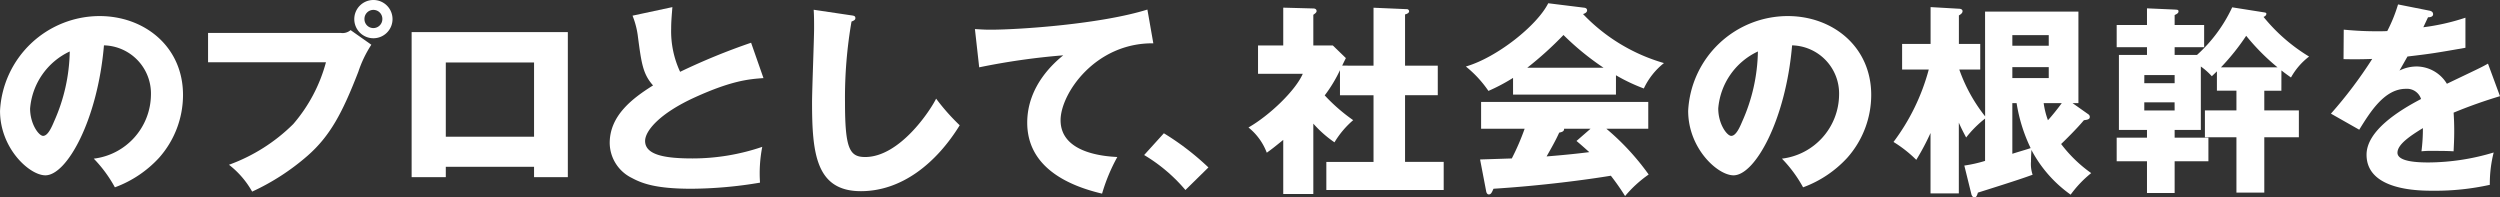
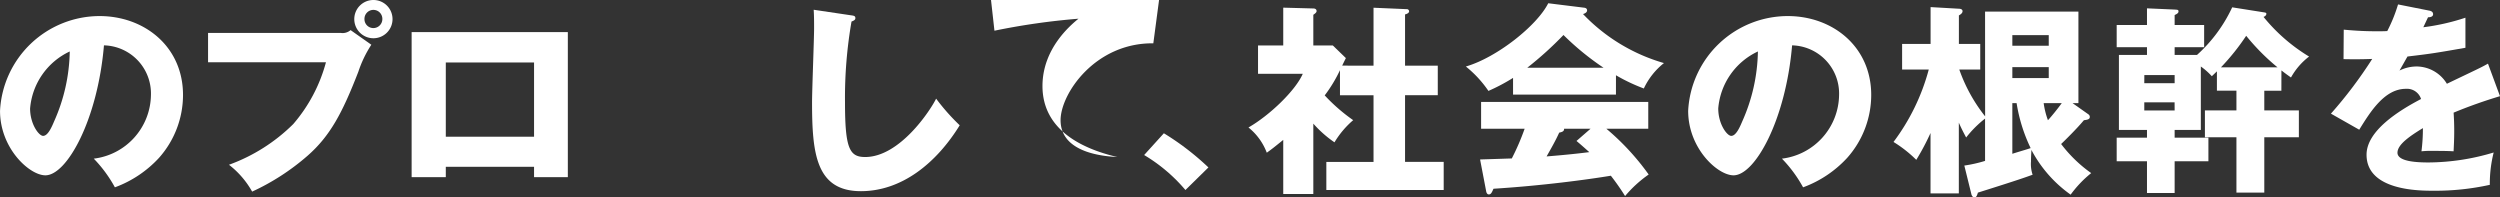
<svg xmlns="http://www.w3.org/2000/svg" width="282.65" height="22.328" viewBox="0 0 282.65 22.328">
  <rect x="0" y="0" width="282.65" height="22.328" fill="#333333" stroke="none" />
  <g transform="translate(18960.801 332.161)">
    <path d="M74.537,306.554A7.349,7.349,0,0,0,81,299.379a5.448,5.448,0,0,0-5.311-5.634c-.713,8.416-4.186,14.694-6.623,14.694-1.794,0-5.128-3.036-5.128-7.29A11.288,11.288,0,0,1,75.2,290.434c5.035,0,9.427,3.426,9.427,8.922a10.708,10.708,0,0,1-2.713,7.106,12.736,12.736,0,0,1-4.99,3.334A14.88,14.88,0,0,0,74.537,306.554Zm-7.2-5.68c0,1.771.989,3.105,1.472,3.105.552,0,.989-1.036,1.242-1.633a20.114,20.114,0,0,0,1.77-7.911A7.816,7.816,0,0,0,67.339,300.874Z" transform="translate(-19024.736 -620.778)" fill="#fff" />
    <path d="M102.473,292.342a1.379,1.379,0,0,0,1.1-.321l2.345,1.655a13.158,13.158,0,0,0-1.471,3.058c-1.794,4.622-3.174,7.245-5.749,9.5a26.169,26.169,0,0,1-6.255,4.047,10.071,10.071,0,0,0-2.621-3.035,19.99,19.99,0,0,0,7.266-4.6,17.69,17.69,0,0,0,3.7-6.991H87.458v-3.312Zm5.841-1.563a2.162,2.162,0,1,1-2.162-2.162A2.159,2.159,0,0,1,108.314,290.779Zm-3.173,0a1.006,1.006,0,0,0,1.011,1.012,1.02,1.02,0,0,0,1.012-1.012,1.012,1.012,0,1,0-2.023,0Z" transform="translate(-19024.736 -620.778)" fill="#fff" />
    <path d="M114.337,307.474v1.172h-3.863v-16.4h17.66v16.4h-3.818v-1.172Zm9.979-3.4v-8.393h-9.979v8.393Z" transform="translate(-19024.736 -620.778)" fill="#fff" />
-     <path d="M150.253,297.447c-1.633.115-3.565.276-7.727,2.162-4.047,1.839-5.656,3.817-5.656,4.944,0,1.656,2.46,1.977,5.38,1.977a24.455,24.455,0,0,0,7.865-1.31,15.617,15.617,0,0,0-.253,4.047,47.95,47.95,0,0,1-7.772.69c-4,0-5.565-.6-6.715-1.219a4.443,4.443,0,0,1-2.506-3.955c0-3.128,2.621-5.082,4.9-6.508-1.15-1.288-1.311-2.506-1.7-5.427a9.416,9.416,0,0,0-.621-2.46l4.507-.966c-.092,1.173-.138,1.679-.138,2.414a10.86,10.86,0,0,0,1.012,4.9,73.029,73.029,0,0,1,8.025-3.288Z" transform="translate(-19024.736 -620.778)" fill="#fff" />
    <path d="M160.115,290.342c.345.046.529.069.529.322,0,.207-.161.275-.437.391a50.406,50.406,0,0,0-.736,9.129c0,5.219.506,6.185,2.277,6.185,3.932,0,7.4-5.311,8.025-6.6a23.742,23.742,0,0,0,2.667,3.012c-2.621,4.254-6.53,7.45-11.175,7.45-5.1,0-5.519-4.323-5.519-10.071,0-1.334.23-7.152.23-8.325,0-.667,0-1.448-.046-2.115Z" transform="translate(-19024.736 -620.778)" fill="#fff" />
-     <path d="M194.33,293.515c-6.577-.069-10.486,5.7-10.486,8.692,0,3.817,5.2,4.094,6.415,4.162a20.235,20.235,0,0,0-1.724,4.14c-4.024-.944-8.462-3.081-8.462-8.026,0-4.231,3.173-6.876,4.07-7.611a77.94,77.94,0,0,0-9.5,1.357l-.483-4.324c.506.023.988.07,1.725.07,3.38,0,12.555-.644,17.775-2.277Z" transform="translate(-19024.736 -620.778)" fill="#fff" />
+     <path d="M194.33,293.515c-6.577-.069-10.486,5.7-10.486,8.692,0,3.817,5.2,4.094,6.415,4.162c-4.024-.944-8.462-3.081-8.462-8.026,0-4.231,3.173-6.876,4.07-7.611a77.94,77.94,0,0,0-9.5,1.357l-.483-4.324c.506.023.988.07,1.725.07,3.38,0,12.555-.644,17.775-2.277Z" transform="translate(-19024.736 -620.778)" fill="#fff" />
    <path d="M197.96,310.1a18.53,18.53,0,0,0-4.668-3.955l2.23-2.461a29.913,29.913,0,0,1,5.037,3.863Z" transform="translate(-19024.736 -620.778)" fill="#fff" />
    <path d="M219.226,296.044v-6.553l3.748.161a.255.255,0,0,1,.276.23c0,.207-.23.3-.46.368v5.794h3.7v3.335h-3.7v7.543h4.369V310.1H213.891v-3.173h5.335v-7.543h-3.794V296.55a15.78,15.78,0,0,1-1.725,2.852,20.022,20.022,0,0,0,3.219,2.8,10.241,10.241,0,0,0-2.115,2.507,12.865,12.865,0,0,1-2.392-2.115v7.956h-3.4v-6.117c-.966.782-1.31,1.058-1.862,1.449a6.647,6.647,0,0,0-2.07-2.852c2.437-1.4,5.335-4.208,6.14-6.071h-5.059v-3.2h2.851v-4.277l3.4.092c.139,0,.369.046.369.3,0,.115-.093.23-.369.414v3.472h2.208l1.472,1.426c-.069.138-.368.736-.414.85Z" transform="translate(-19024.736 -620.778)" fill="#fff" />
    <path d="M246.634,299.31H235v-1.886a21.237,21.237,0,0,1-2.783,1.472,12.67,12.67,0,0,0-2.552-2.759c3.495-1.012,8.048-4.622,9.313-7.152l4.093.506c.138.023.3.092.3.3,0,.253-.3.368-.46.414a20.441,20.441,0,0,0,9.152,5.542,7.994,7.994,0,0,0-2.277,2.874,20.213,20.213,0,0,1-3.15-1.495Zm-15.361,7.336c.667-.024,1.564-.046,3.588-.116a27.149,27.149,0,0,0,1.449-3.357h-4.922v-3.035h18.9v3.035h-4.737a27.99,27.99,0,0,1,4.783,5.174,13.539,13.539,0,0,0-2.667,2.437,25.959,25.959,0,0,0-1.61-2.3c-2.644.437-7.749,1.126-13.268,1.472-.184.414-.276.644-.529.644-.184,0-.276-.207-.3-.369Zm13.958-10.372a30.319,30.319,0,0,1-4.53-3.7,39.467,39.467,0,0,1-4.093,3.7Zm-1.471,6.9h-2.989c0,.207-.07.346-.553.437-.413.92-.919,1.793-1.425,2.691,2.322-.185,3.7-.345,4.829-.484-.644-.574-1.012-.9-1.449-1.264Z" transform="translate(-19024.736 -620.778)" fill="#fff" />
    <path d="M265.4,306.554a7.348,7.348,0,0,0,6.461-7.175,5.448,5.448,0,0,0-5.311-5.634c-.713,8.416-4.185,14.694-6.623,14.694-1.794,0-5.128-3.036-5.128-7.29a11.288,11.288,0,0,1,11.268-10.715c5.036,0,9.428,3.426,9.428,8.922a10.711,10.711,0,0,1-2.714,7.106,12.733,12.733,0,0,1-4.989,3.334A14.885,14.885,0,0,0,265.4,306.554Zm-7.2-5.68c0,1.771.988,3.105,1.471,3.105.552,0,.989-1.036,1.242-1.633a20.114,20.114,0,0,0,1.771-7.911A7.814,7.814,0,0,0,258.2,300.874Z" transform="translate(-19024.736 -620.778)" fill="#fff" />
    <path d="M288.366,289.928h10.555v10.347h-.667l1.793,1.266a.354.354,0,0,1,.161.3c0,.275-.3.321-.666.367-.782.943-2.185,2.323-2.576,2.69a15.374,15.374,0,0,0,3.4,3.29,12.586,12.586,0,0,0-2.323,2.437,14.441,14.441,0,0,1-4.438-5.06c0,.253-.046.667-.046,1.311a3.745,3.745,0,0,0,.184,1.495c-.828.3-1.656.6-6.186,2.024-.138.46-.229.551-.414.551-.115,0-.275-.161-.322-.368l-.8-3.242a15.53,15.53,0,0,0,2.345-.528v-4.784a12.307,12.307,0,0,0-2.138,2.139c-.253-.483-.483-.9-.828-1.679v8h-3.2v-6.829a27.154,27.154,0,0,1-1.61,3.035,14.081,14.081,0,0,0-2.575-2.023A23.859,23.859,0,0,0,282,296.481h-3.013v-2.9h3.22v-4.162l3.2.184c.092,0,.413.023.413.276,0,.184-.137.322-.413.483v3.219h2.414v2.9h-2.368a18.164,18.164,0,0,0,2.92,5.29Zm7.2,3.863v-1.2h-4.116v1.2Zm-4.116,2.415v1.241h4.116v-1.241Zm0,9.8c.553-.185,1.61-.483,2.07-.645a18.167,18.167,0,0,1-1.587-5.082h-.483Zm3.542-5.727a9.372,9.372,0,0,0,.483,1.932c.367-.391,1.057-1.241,1.563-1.932Z" transform="translate(-19024.736 -620.778)" fill="#fff" />
    <path d="M321.868,298.873h-1.932V301.1h3.909v3.035h-3.909v6.255h-3.15v-6.255h-3.564V301.1h3.564v-2.231h-2.207v-2.185c-.093.092-.506.483-.576.552a7.4,7.4,0,0,0-1.241-1.1v7.175H309.8v.873h3.818v2.668H309.8v3.586h-3.127v-3.586h-3.426v-2.668h3.426v-.873h-3.173v-8.486h3.173v-.874h-3.426v-2.507h3.426V289.56l3.127.138c.276.023.437,0,.437.207s-.207.3-.437.414v1.126h3.335v2.507H309.8v.874h2.53a16.792,16.792,0,0,0,3.978-5.381l3.633.575c.138.023.23.046.23.161,0,.069-.046.253-.322.345a19.8,19.8,0,0,0,5.151,4.484,7.632,7.632,0,0,0-2.046,2.368c-.621-.437-.828-.6-1.081-.8Zm-15.5-.851H309.8v-.92h-3.426Zm3.426,2.162h-3.426v.92H309.8Zm11.636-3.955a24.615,24.615,0,0,1-3.541-3.565,25.752,25.752,0,0,1-2.852,3.565Z" transform="translate(-19024.736 -620.778)" fill="#fff" />
    <path d="M338.561,289.813c.138.023.46.092.46.414s-.414.345-.575.345l-.529,1.126a24.7,24.7,0,0,0,4.76-1.08v3.4c-3.426.6-3.84.667-6.553.989-.276.483-.322.574-.9,1.586a4.363,4.363,0,0,1,2-.459,4.037,4.037,0,0,1,3.357,1.954c3.4-1.633,3.795-1.794,4.645-2.277l1.357,3.68a54.9,54.9,0,0,0-5.243,1.862c.046.667.069,1.38.069,2.07,0,1.035-.046,1.678-.069,2.3-.736-.046-1.563-.046-2.3-.046a10.266,10.266,0,0,0-1.334.046,19.926,19.926,0,0,0,.161-2.622c-1.426.875-2.874,1.839-2.874,2.783,0,1.035,2.345,1.1,3.518,1.1a25.846,25.846,0,0,0,7.359-1.127,14.4,14.4,0,0,0-.437,3.657,28.54,28.54,0,0,1-6.416.667c-1.541,0-7.52,0-7.52-4.071,0-2.713,3.657-4.989,6.163-6.3a1.669,1.669,0,0,0-1.725-1.15c-2.391,0-4,2.575-5.265,4.622l-3.2-1.816a49.292,49.292,0,0,0,4.668-6.186c-1.242.046-2.254.046-3.243.023l.023-3.334c.713.068,2.047.183,3.61.183.667,0,.943,0,1.311-.023a17.109,17.109,0,0,0,1.219-3.012Z" transform="translate(-19024.736 -620.778)" fill="#fff" />
  </g>
</svg>